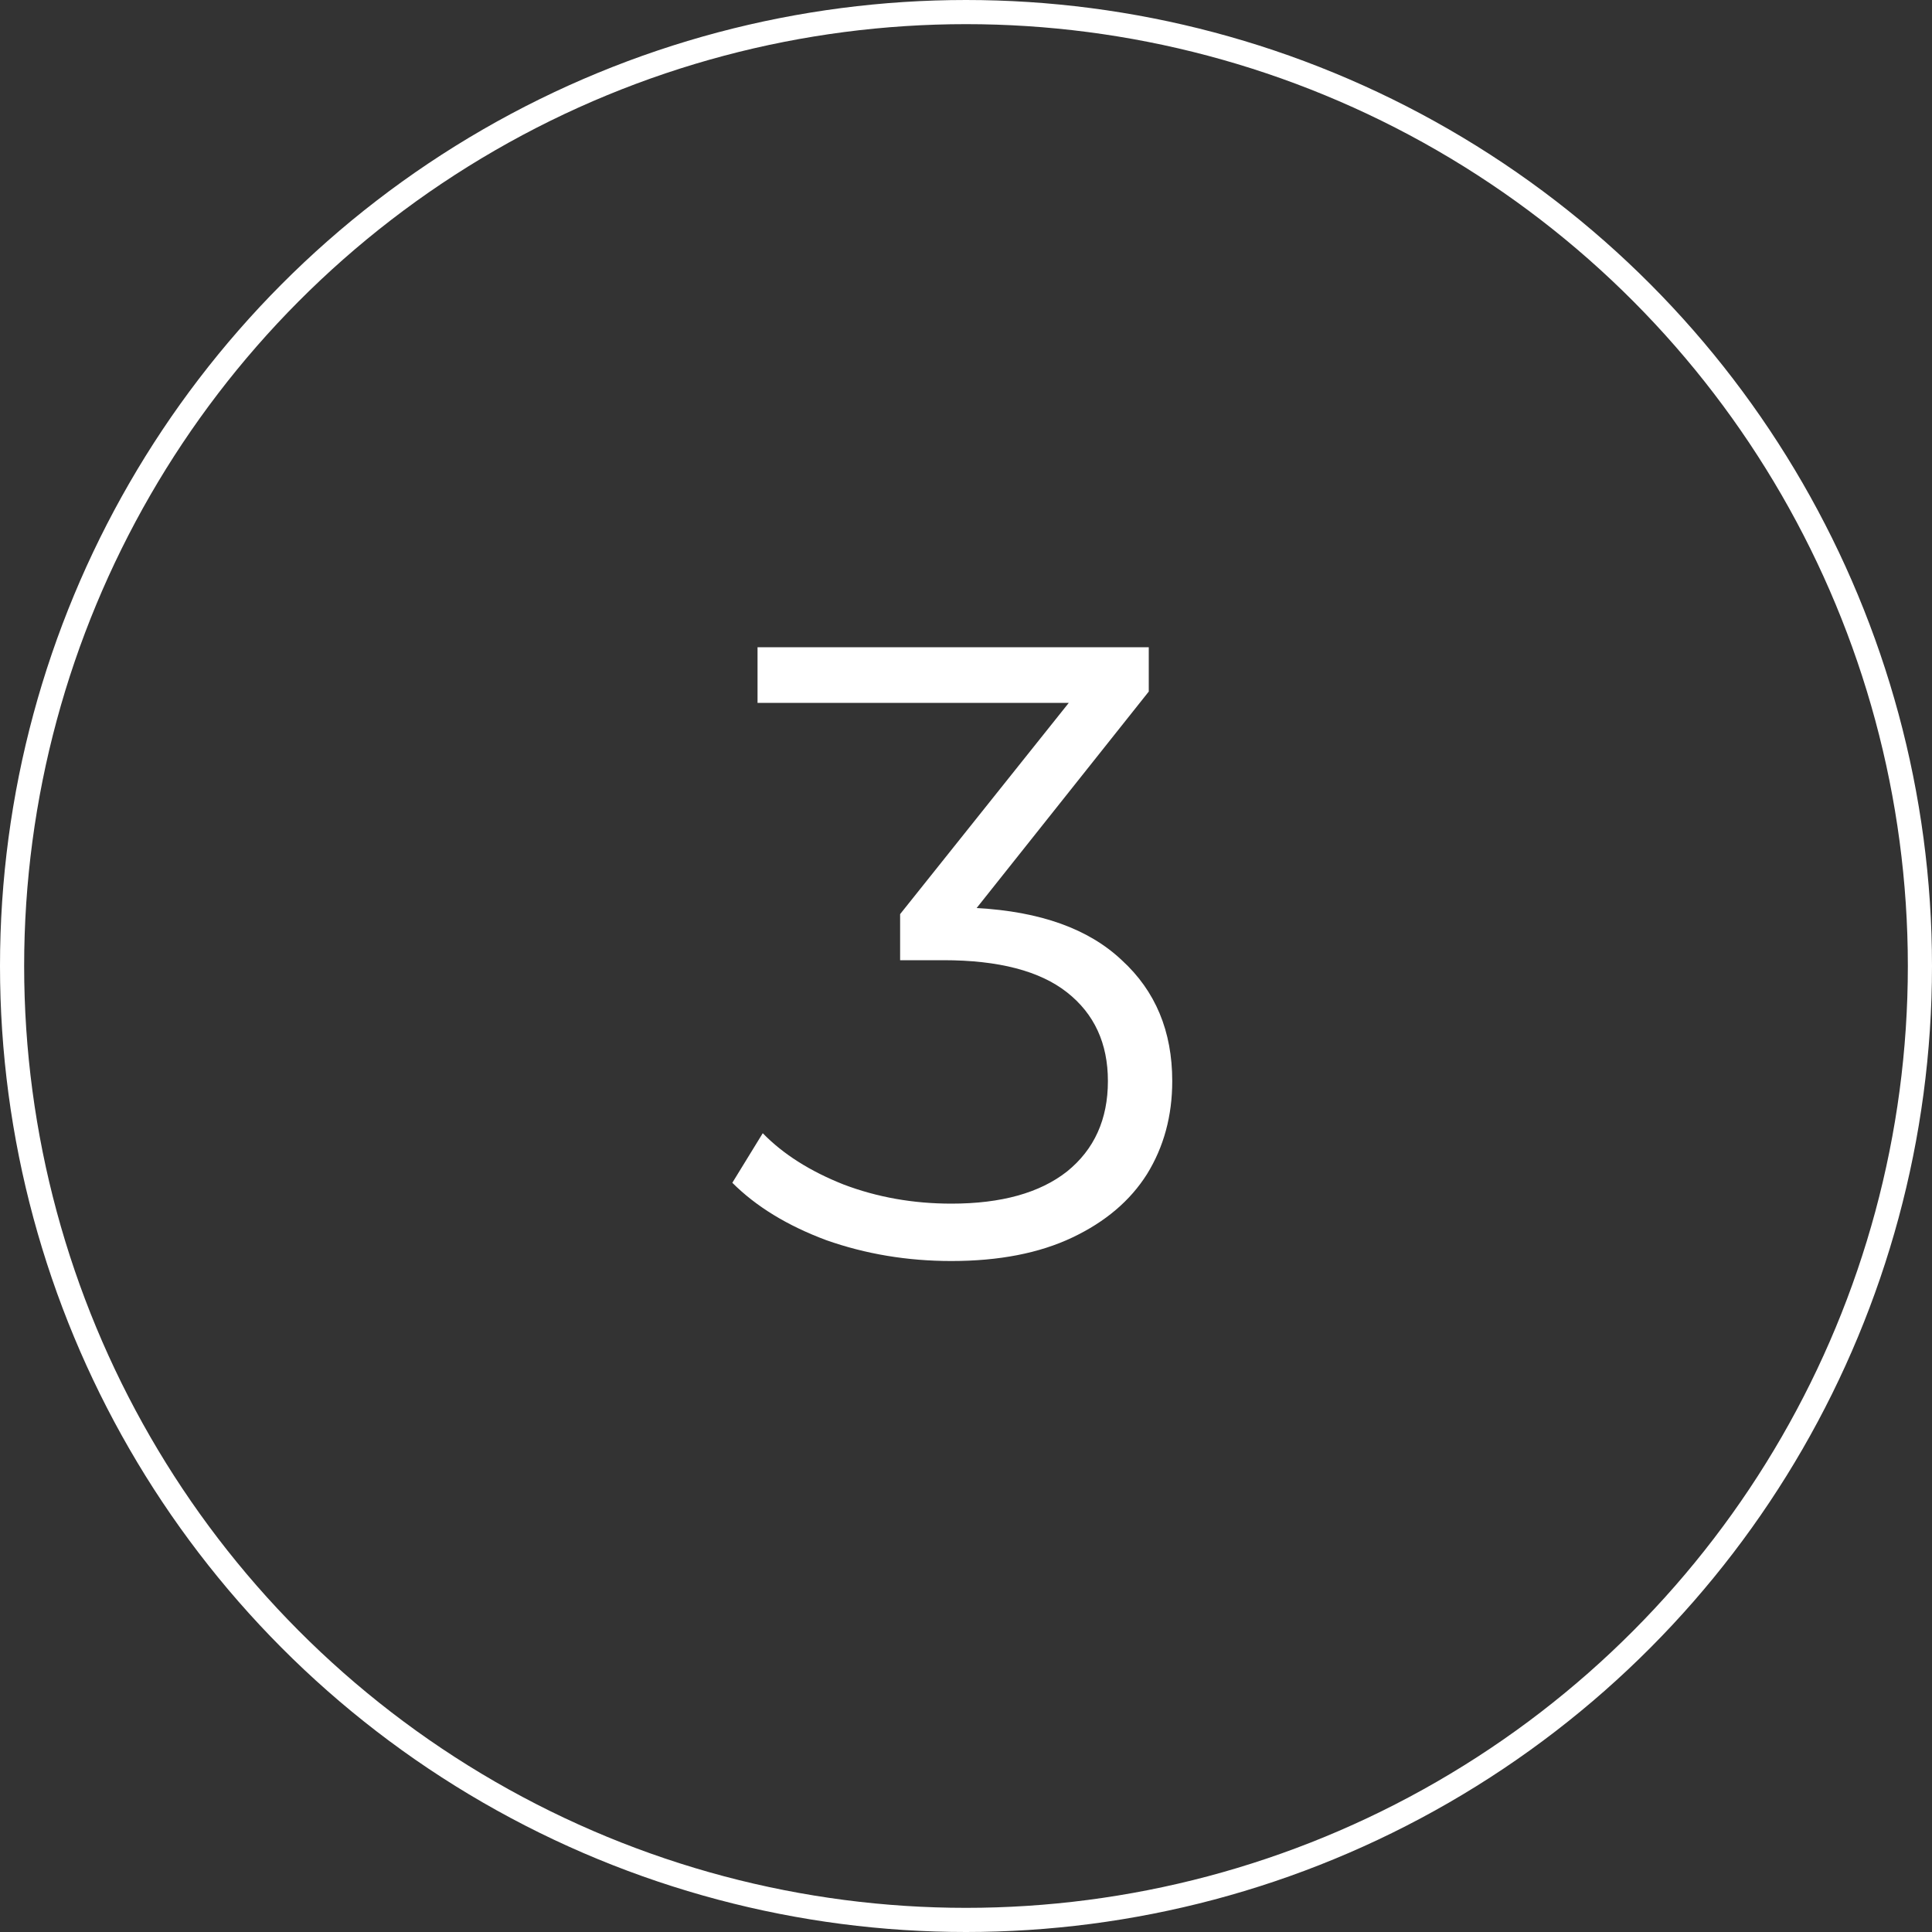
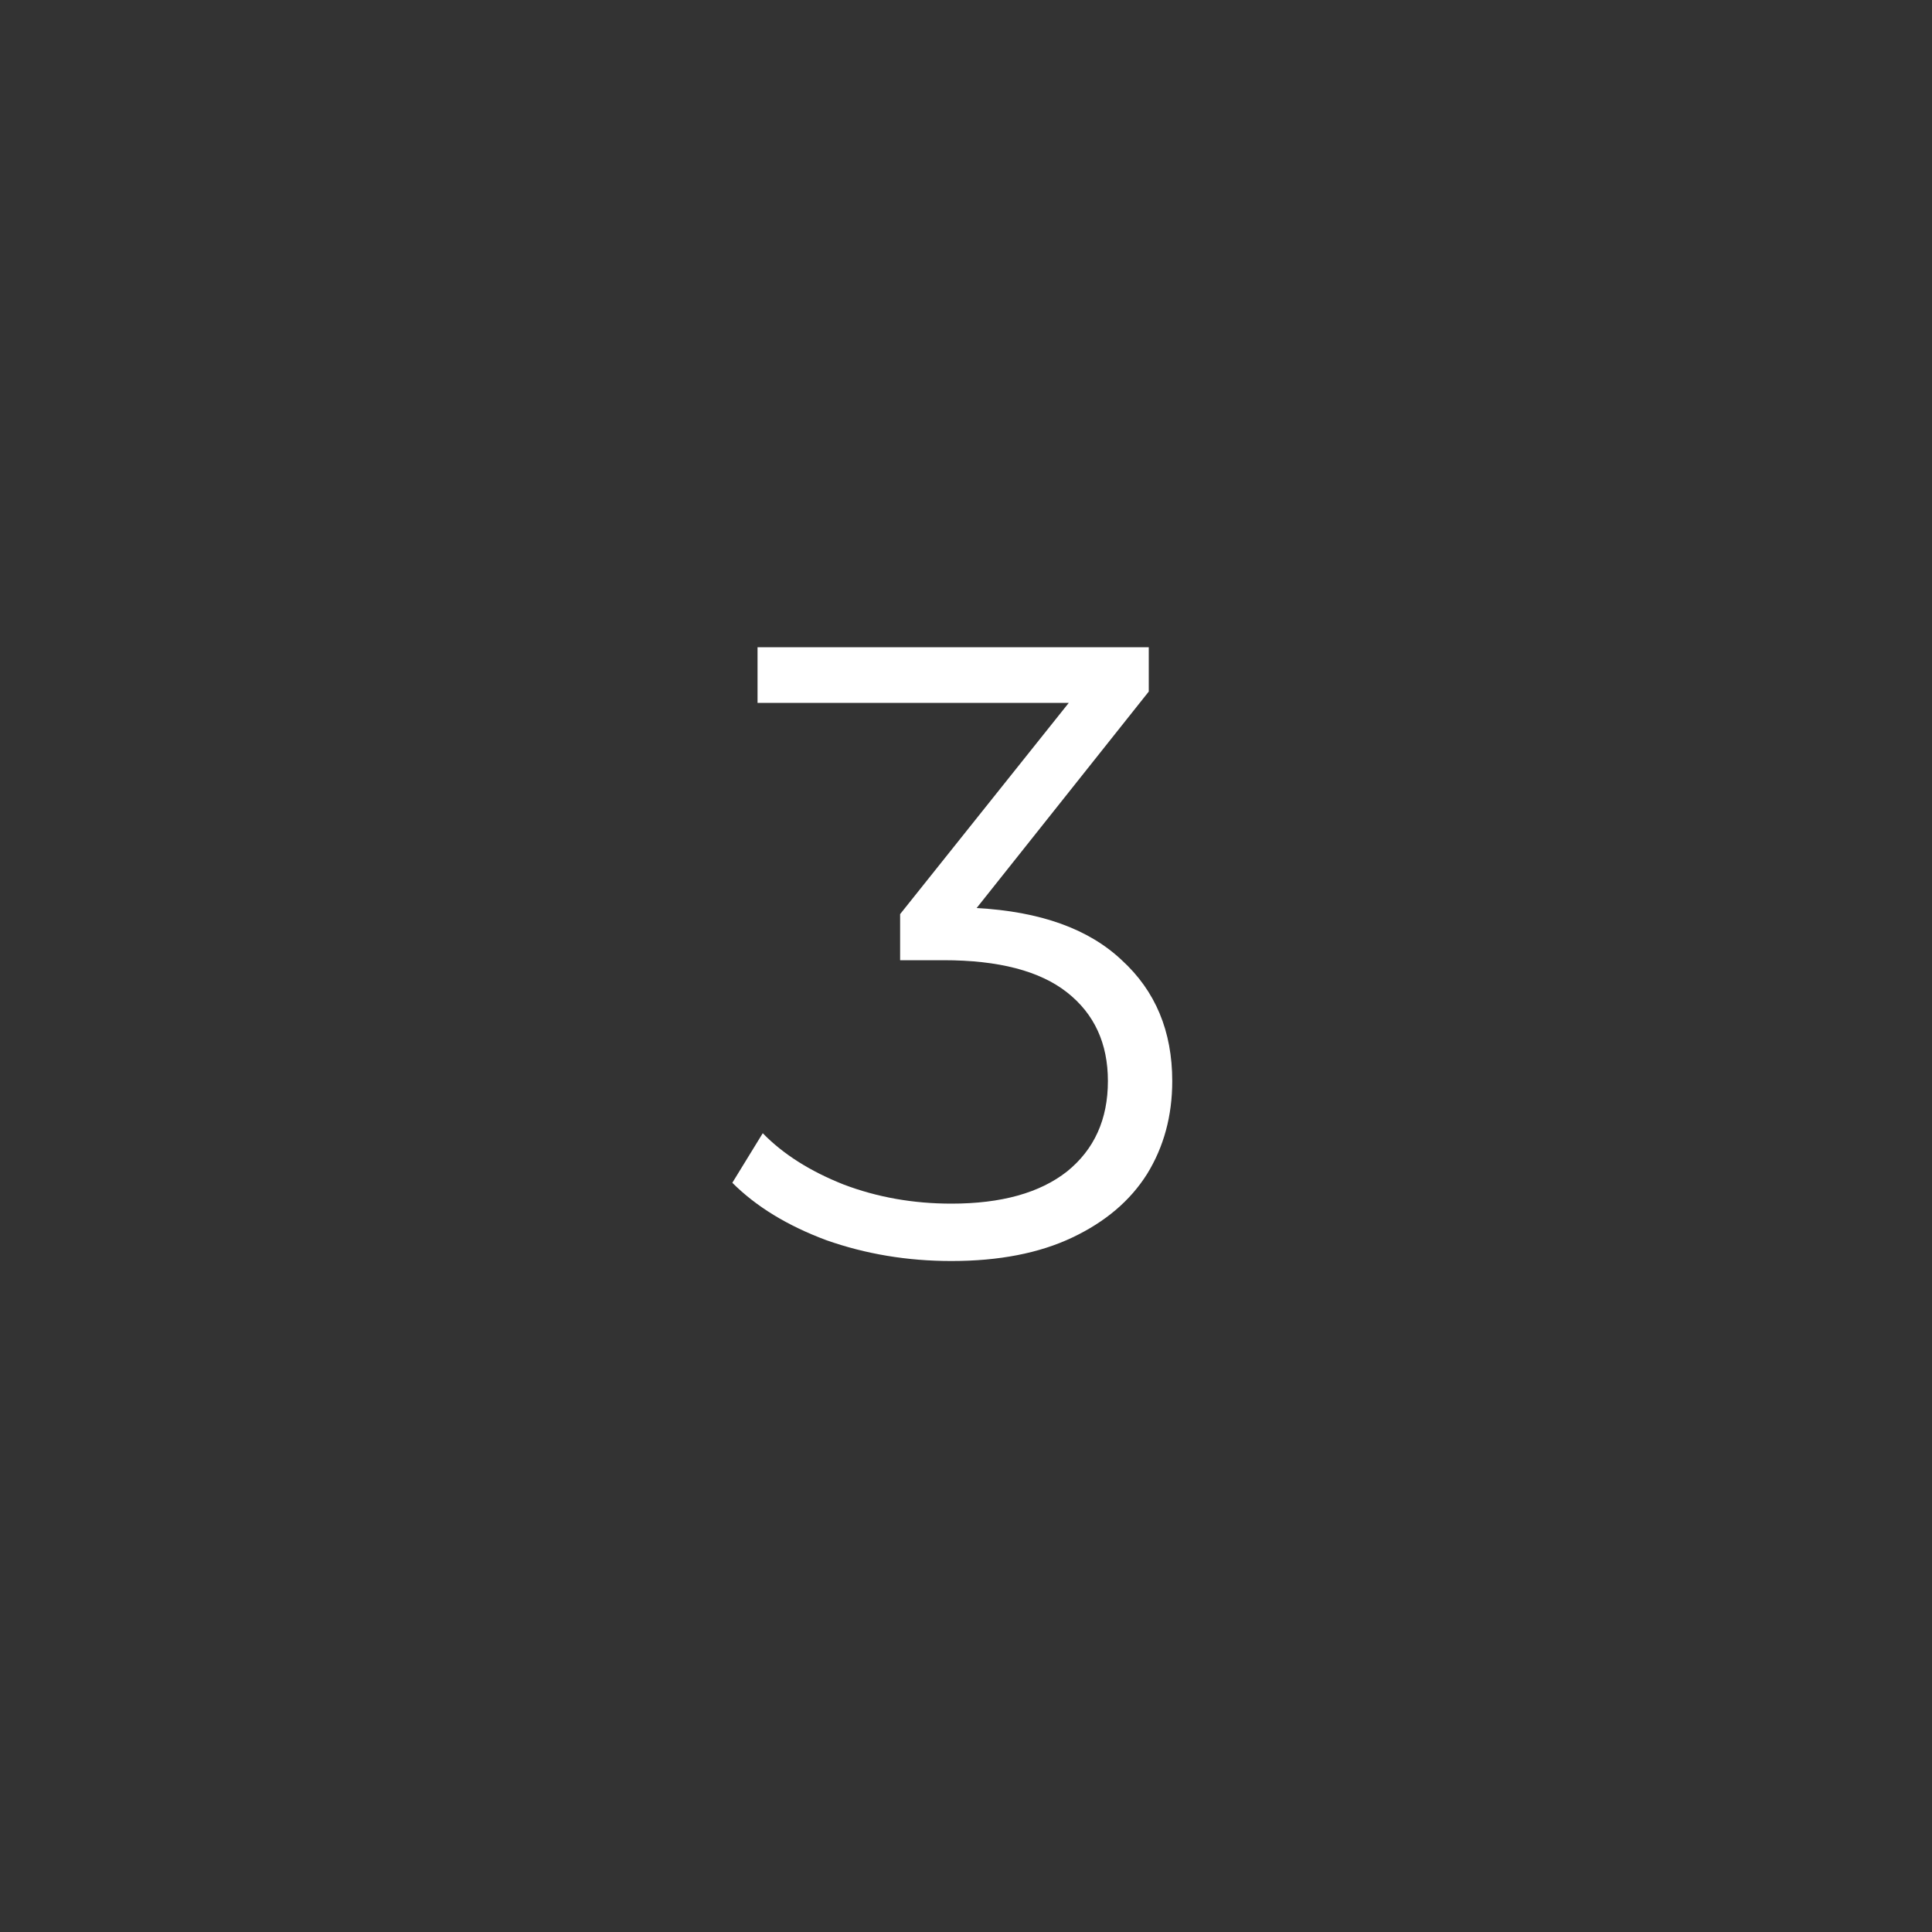
<svg xmlns="http://www.w3.org/2000/svg" width="80" height="80" fill="none">
  <rect width="100%" height="100%" fill="#333333" stroke="none" />
  <path fill="#fff" d="M40.44 37.6c2.64.144 4.644.864 6.012 2.16 1.392 1.272 2.088 2.94 2.088 5.004 0 1.44-.348 2.724-1.044 3.852-.696 1.104-1.728 1.98-3.096 2.628-1.368.648-3.036.972-5.004.972-1.824 0-3.552-.288-5.184-.864-1.608-.6-2.904-1.392-3.888-2.376l1.26-2.052c.84.864 1.956 1.572 3.348 2.124 1.392.528 2.88.792 4.464.792 2.064 0 3.66-.444 4.788-1.332 1.128-.912 1.692-2.16 1.692-3.744 0-1.56-.564-2.784-1.692-3.672-1.128-.888-2.832-1.332-5.112-1.332h-1.8v-1.908l6.984-8.748H31.368V26.8h16.2v1.836L40.44 37.6Z" />
-   <circle cx="40" cy="40" r="39.5" stroke="#fff" />
</svg>